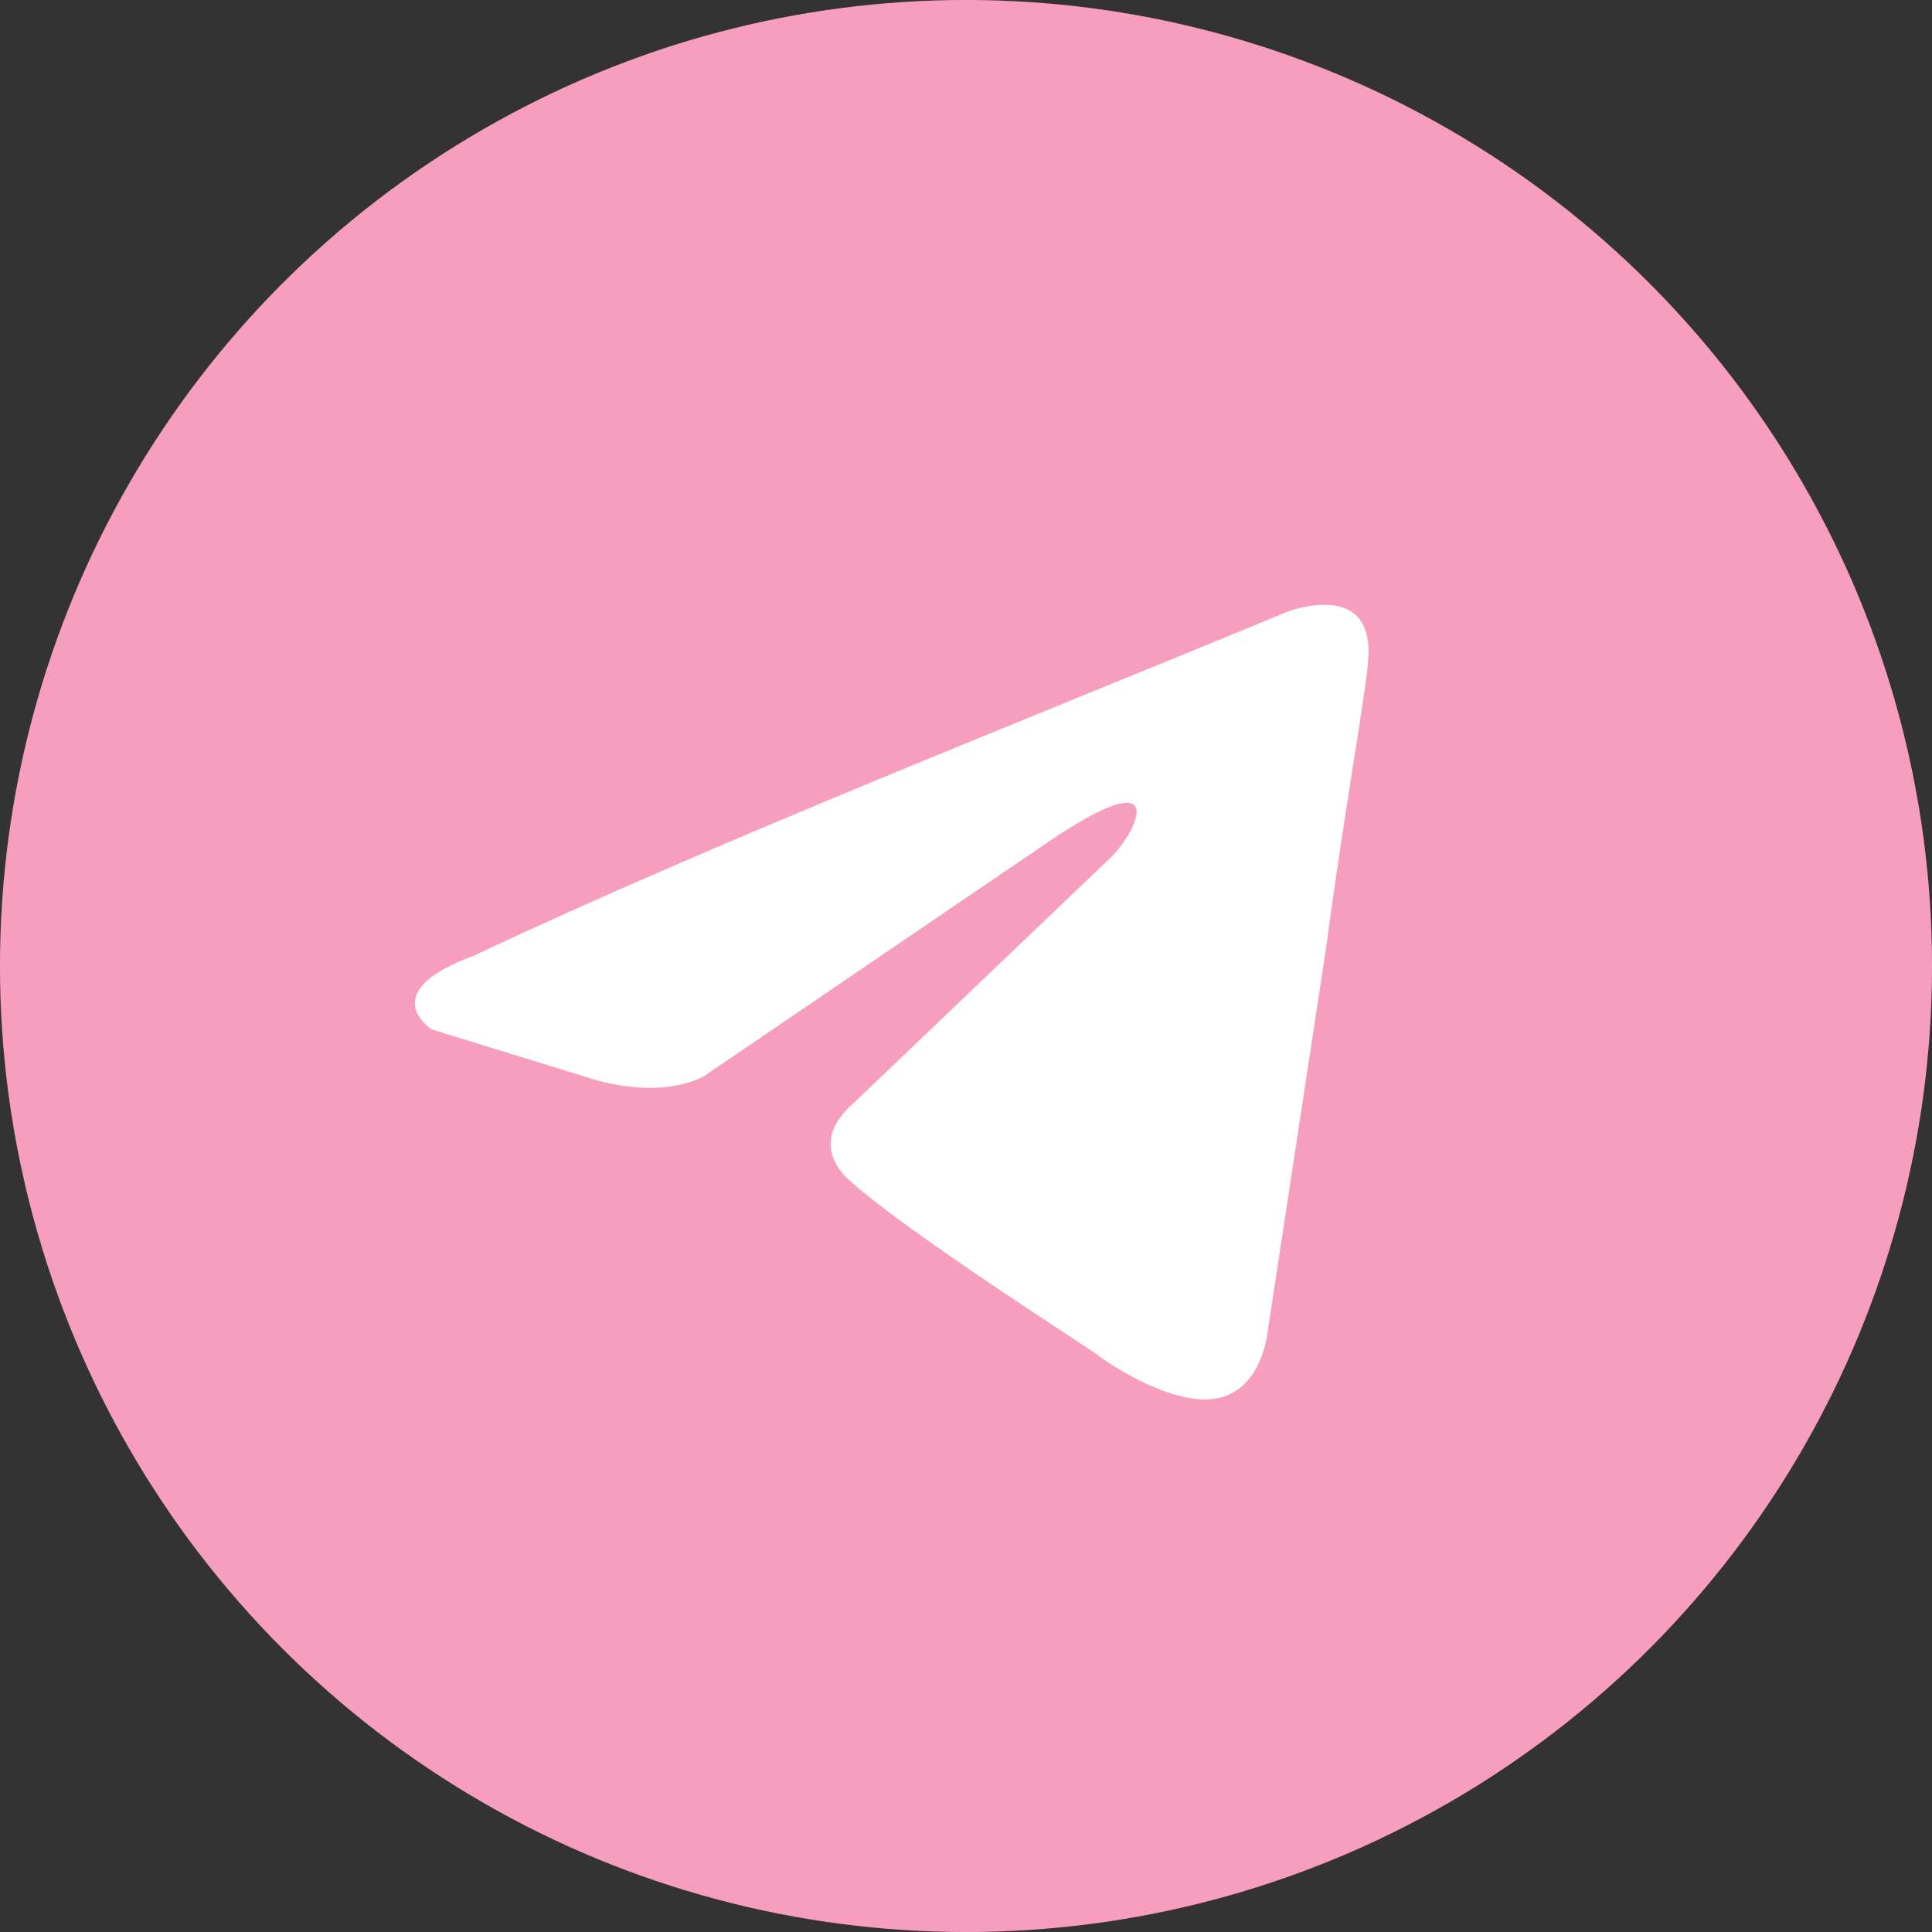
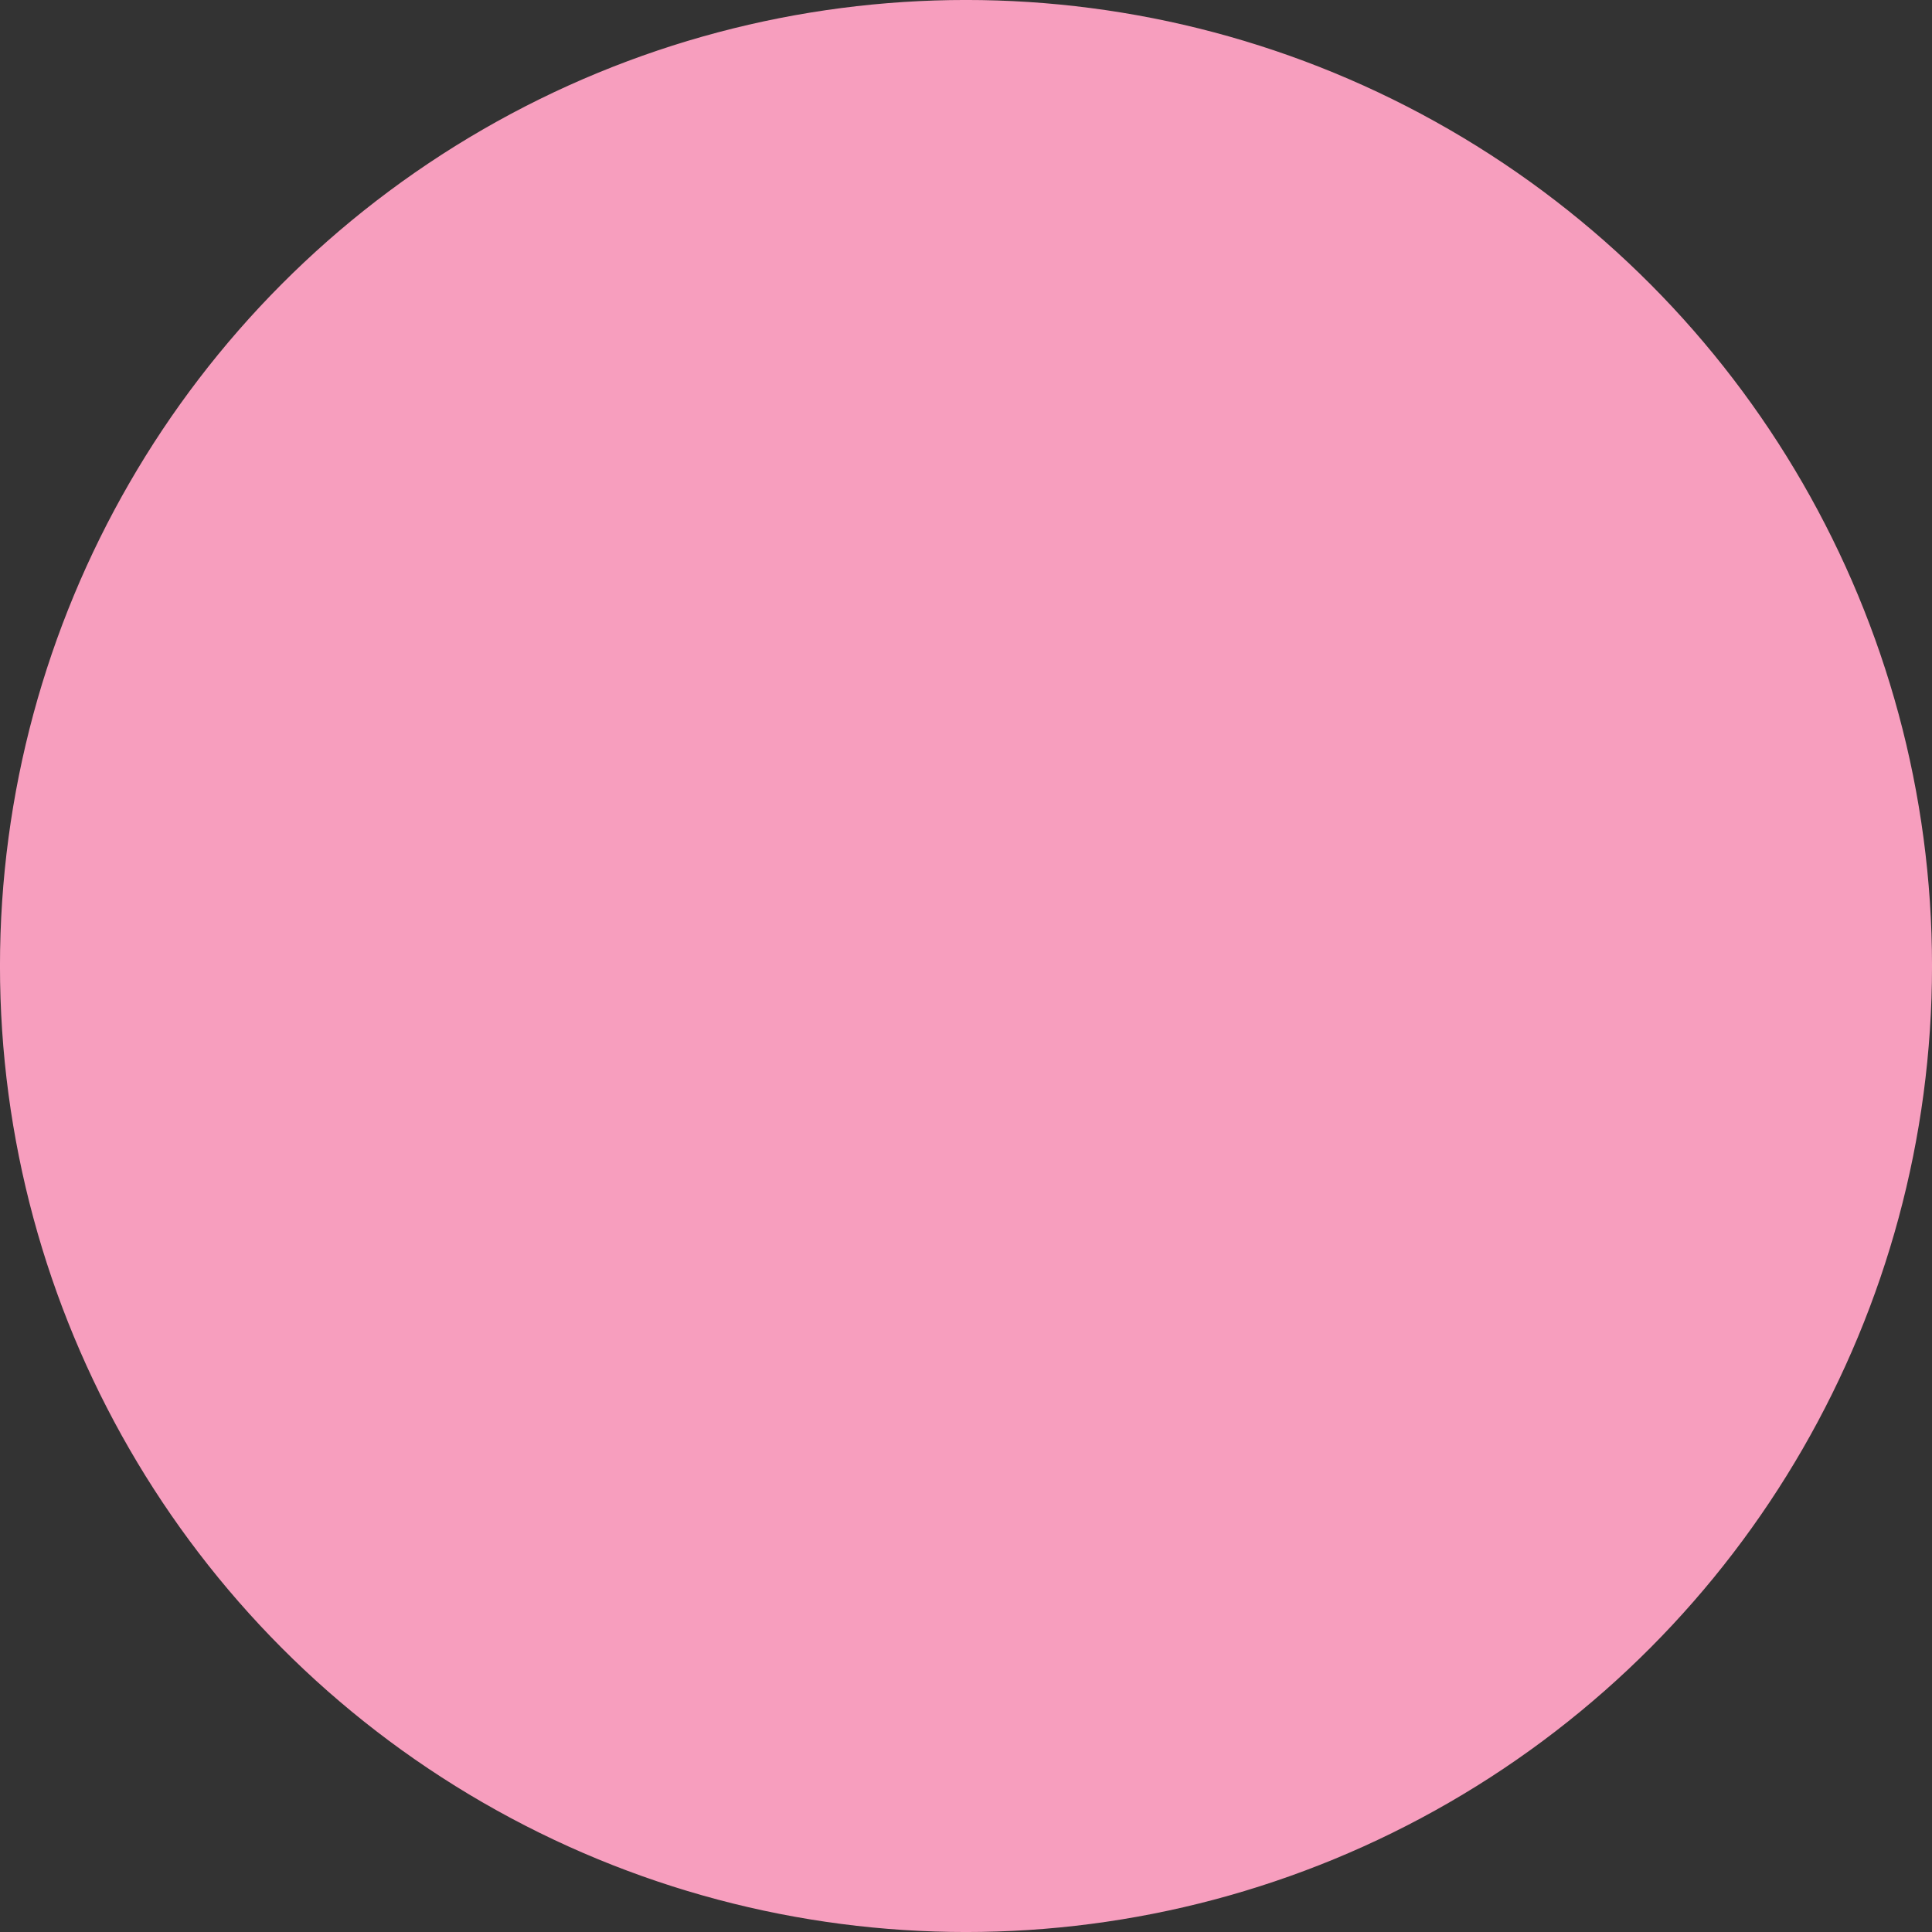
<svg xmlns="http://www.w3.org/2000/svg" width="42" height="42" viewBox="0 0 42 42" fill="none">
  <rect x="0" y="0" width="42" height="42" fill="#333333" stroke="none" />
  <circle cx="21" cy="21" r="20.547" fill="#F79EBE" stroke="#F79EBE" stroke-width="0.907" />
-   <path d="M27.983 13.3C27.983 13.3 29.901 12.552 29.741 14.368C29.687 15.116 29.208 17.733 28.835 20.564L27.557 28.95C27.557 28.95 27.45 30.179 26.491 30.392C25.532 30.606 24.094 29.645 23.828 29.431C23.614 29.271 19.832 26.867 18.5 25.692C18.128 25.372 17.701 24.73 18.554 23.983L24.147 18.641C24.787 18 25.426 16.505 22.762 18.321L15.304 23.395C15.304 23.395 14.452 23.929 12.854 23.449L9.391 22.38C9.391 22.38 8.113 21.579 10.297 20.778C15.624 18.267 22.176 15.704 27.983 13.3Z" fill="white" />
</svg>